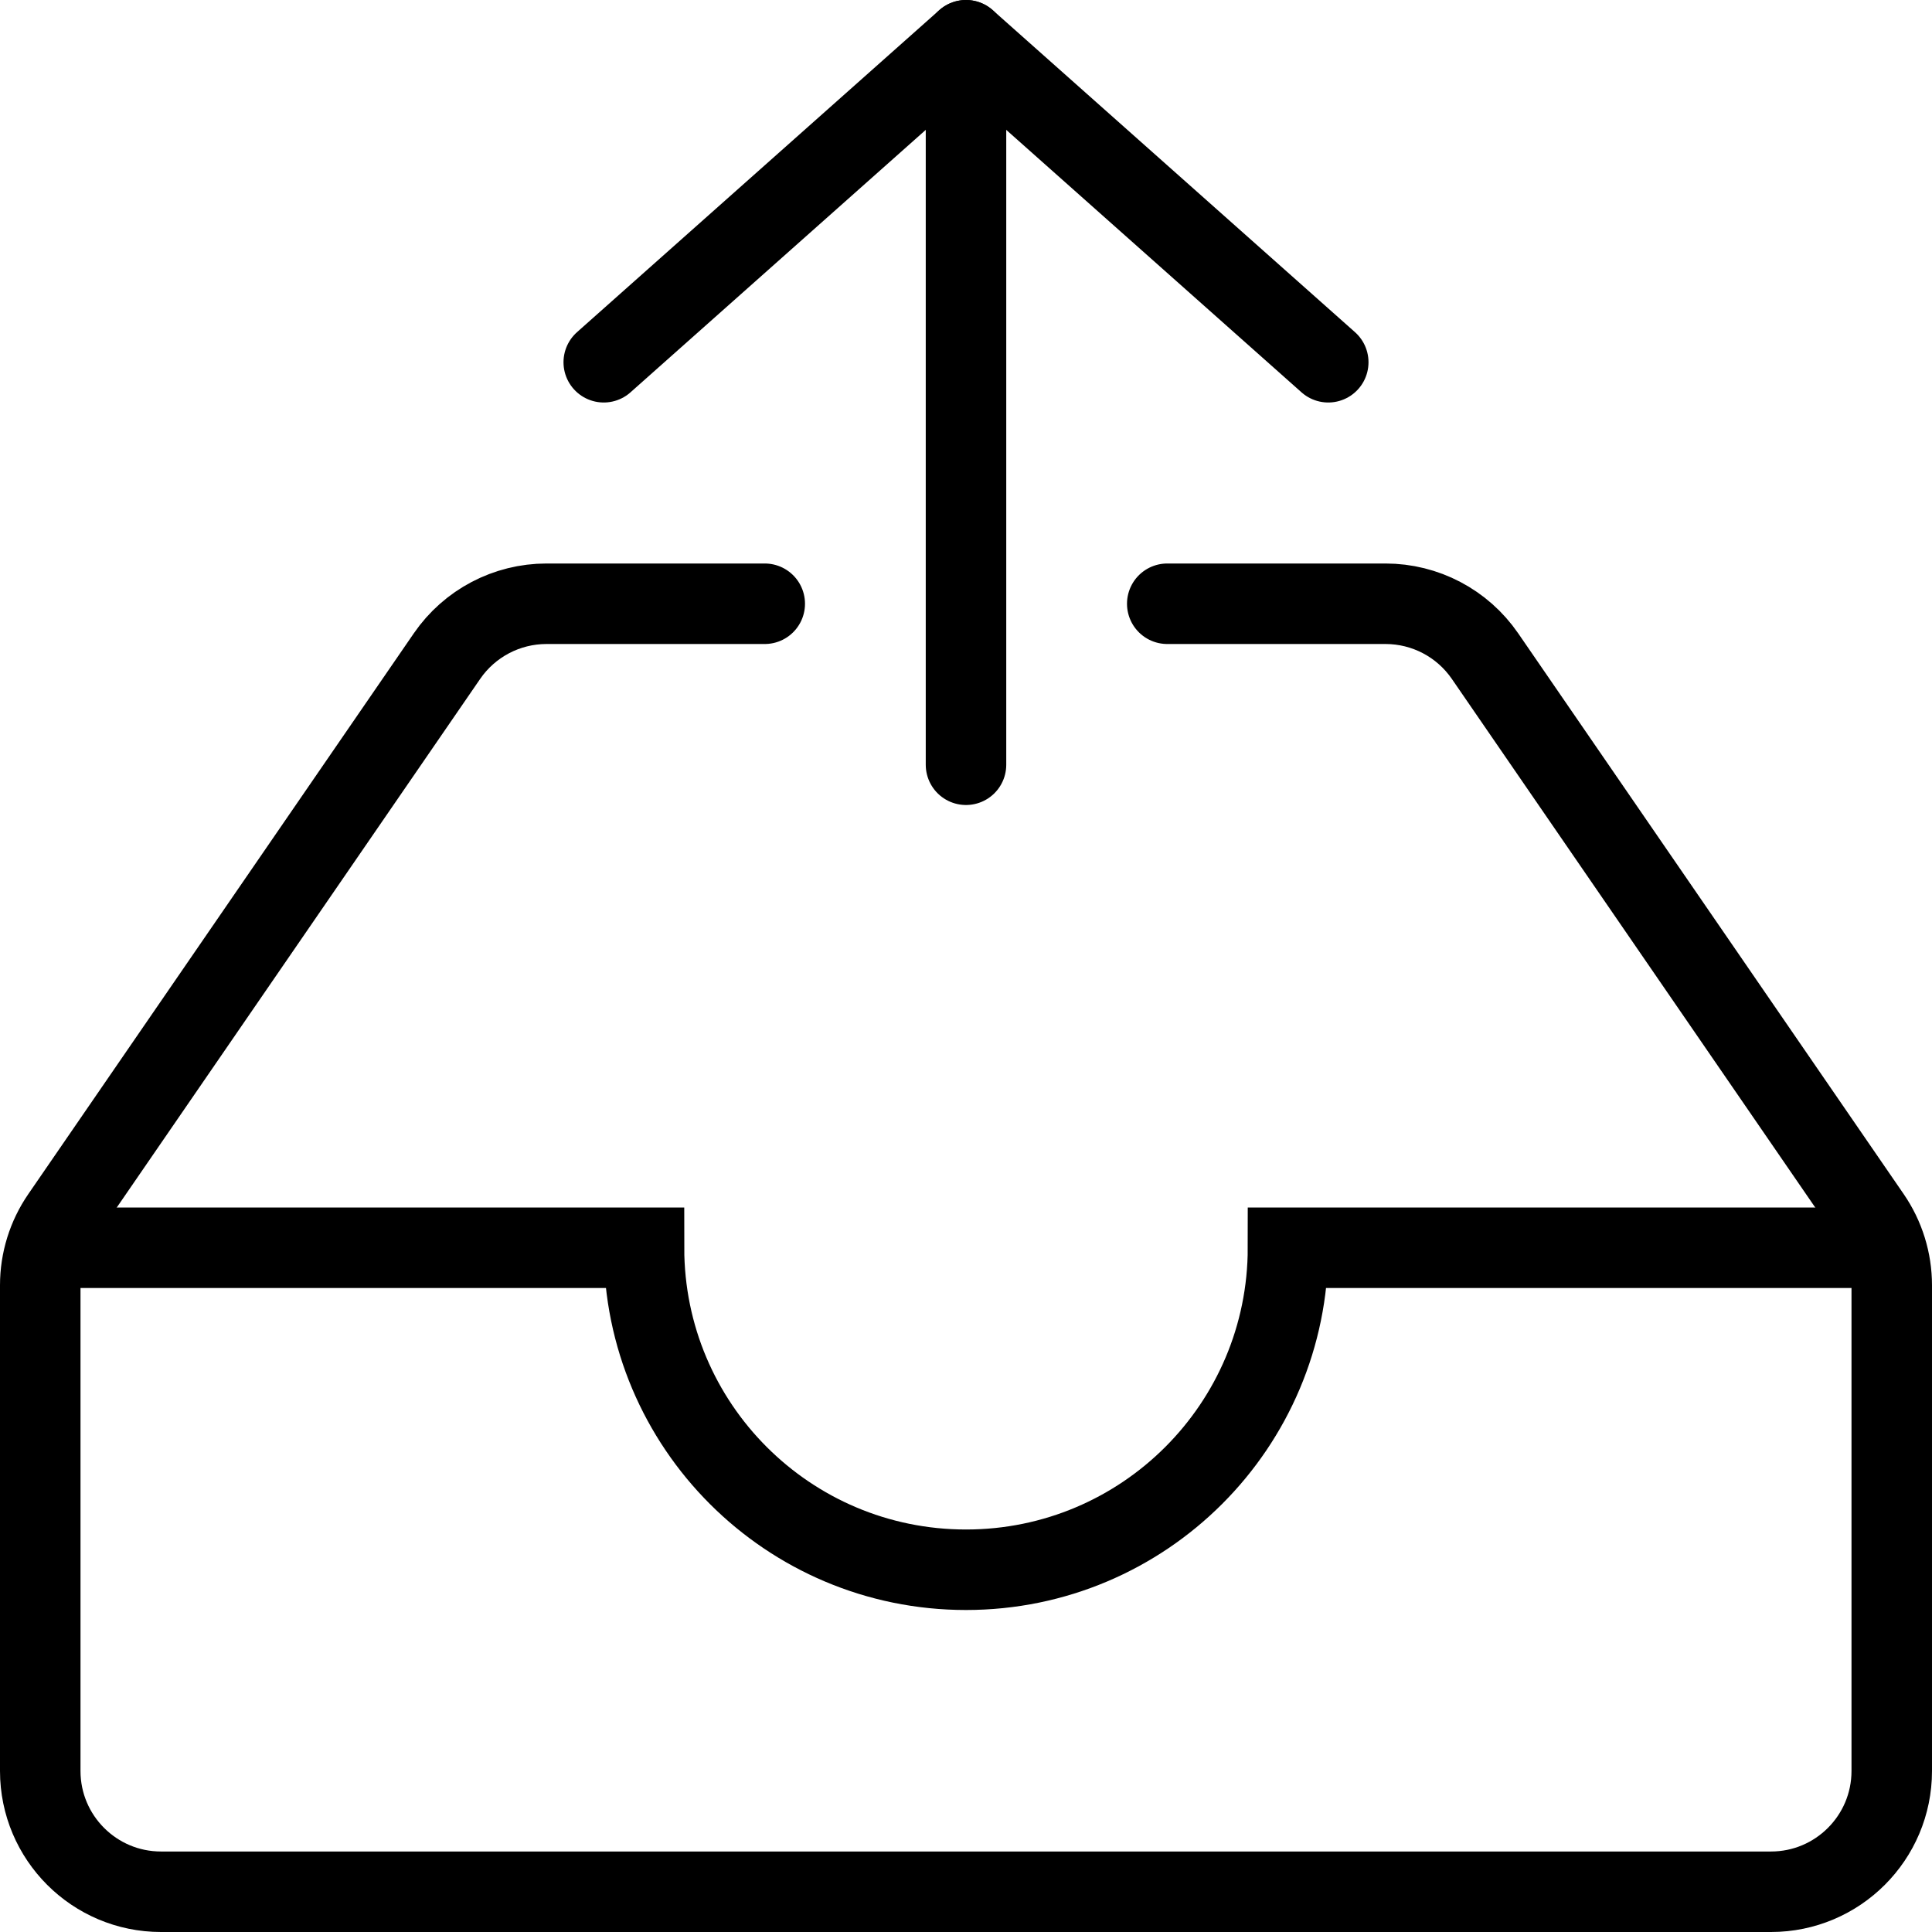
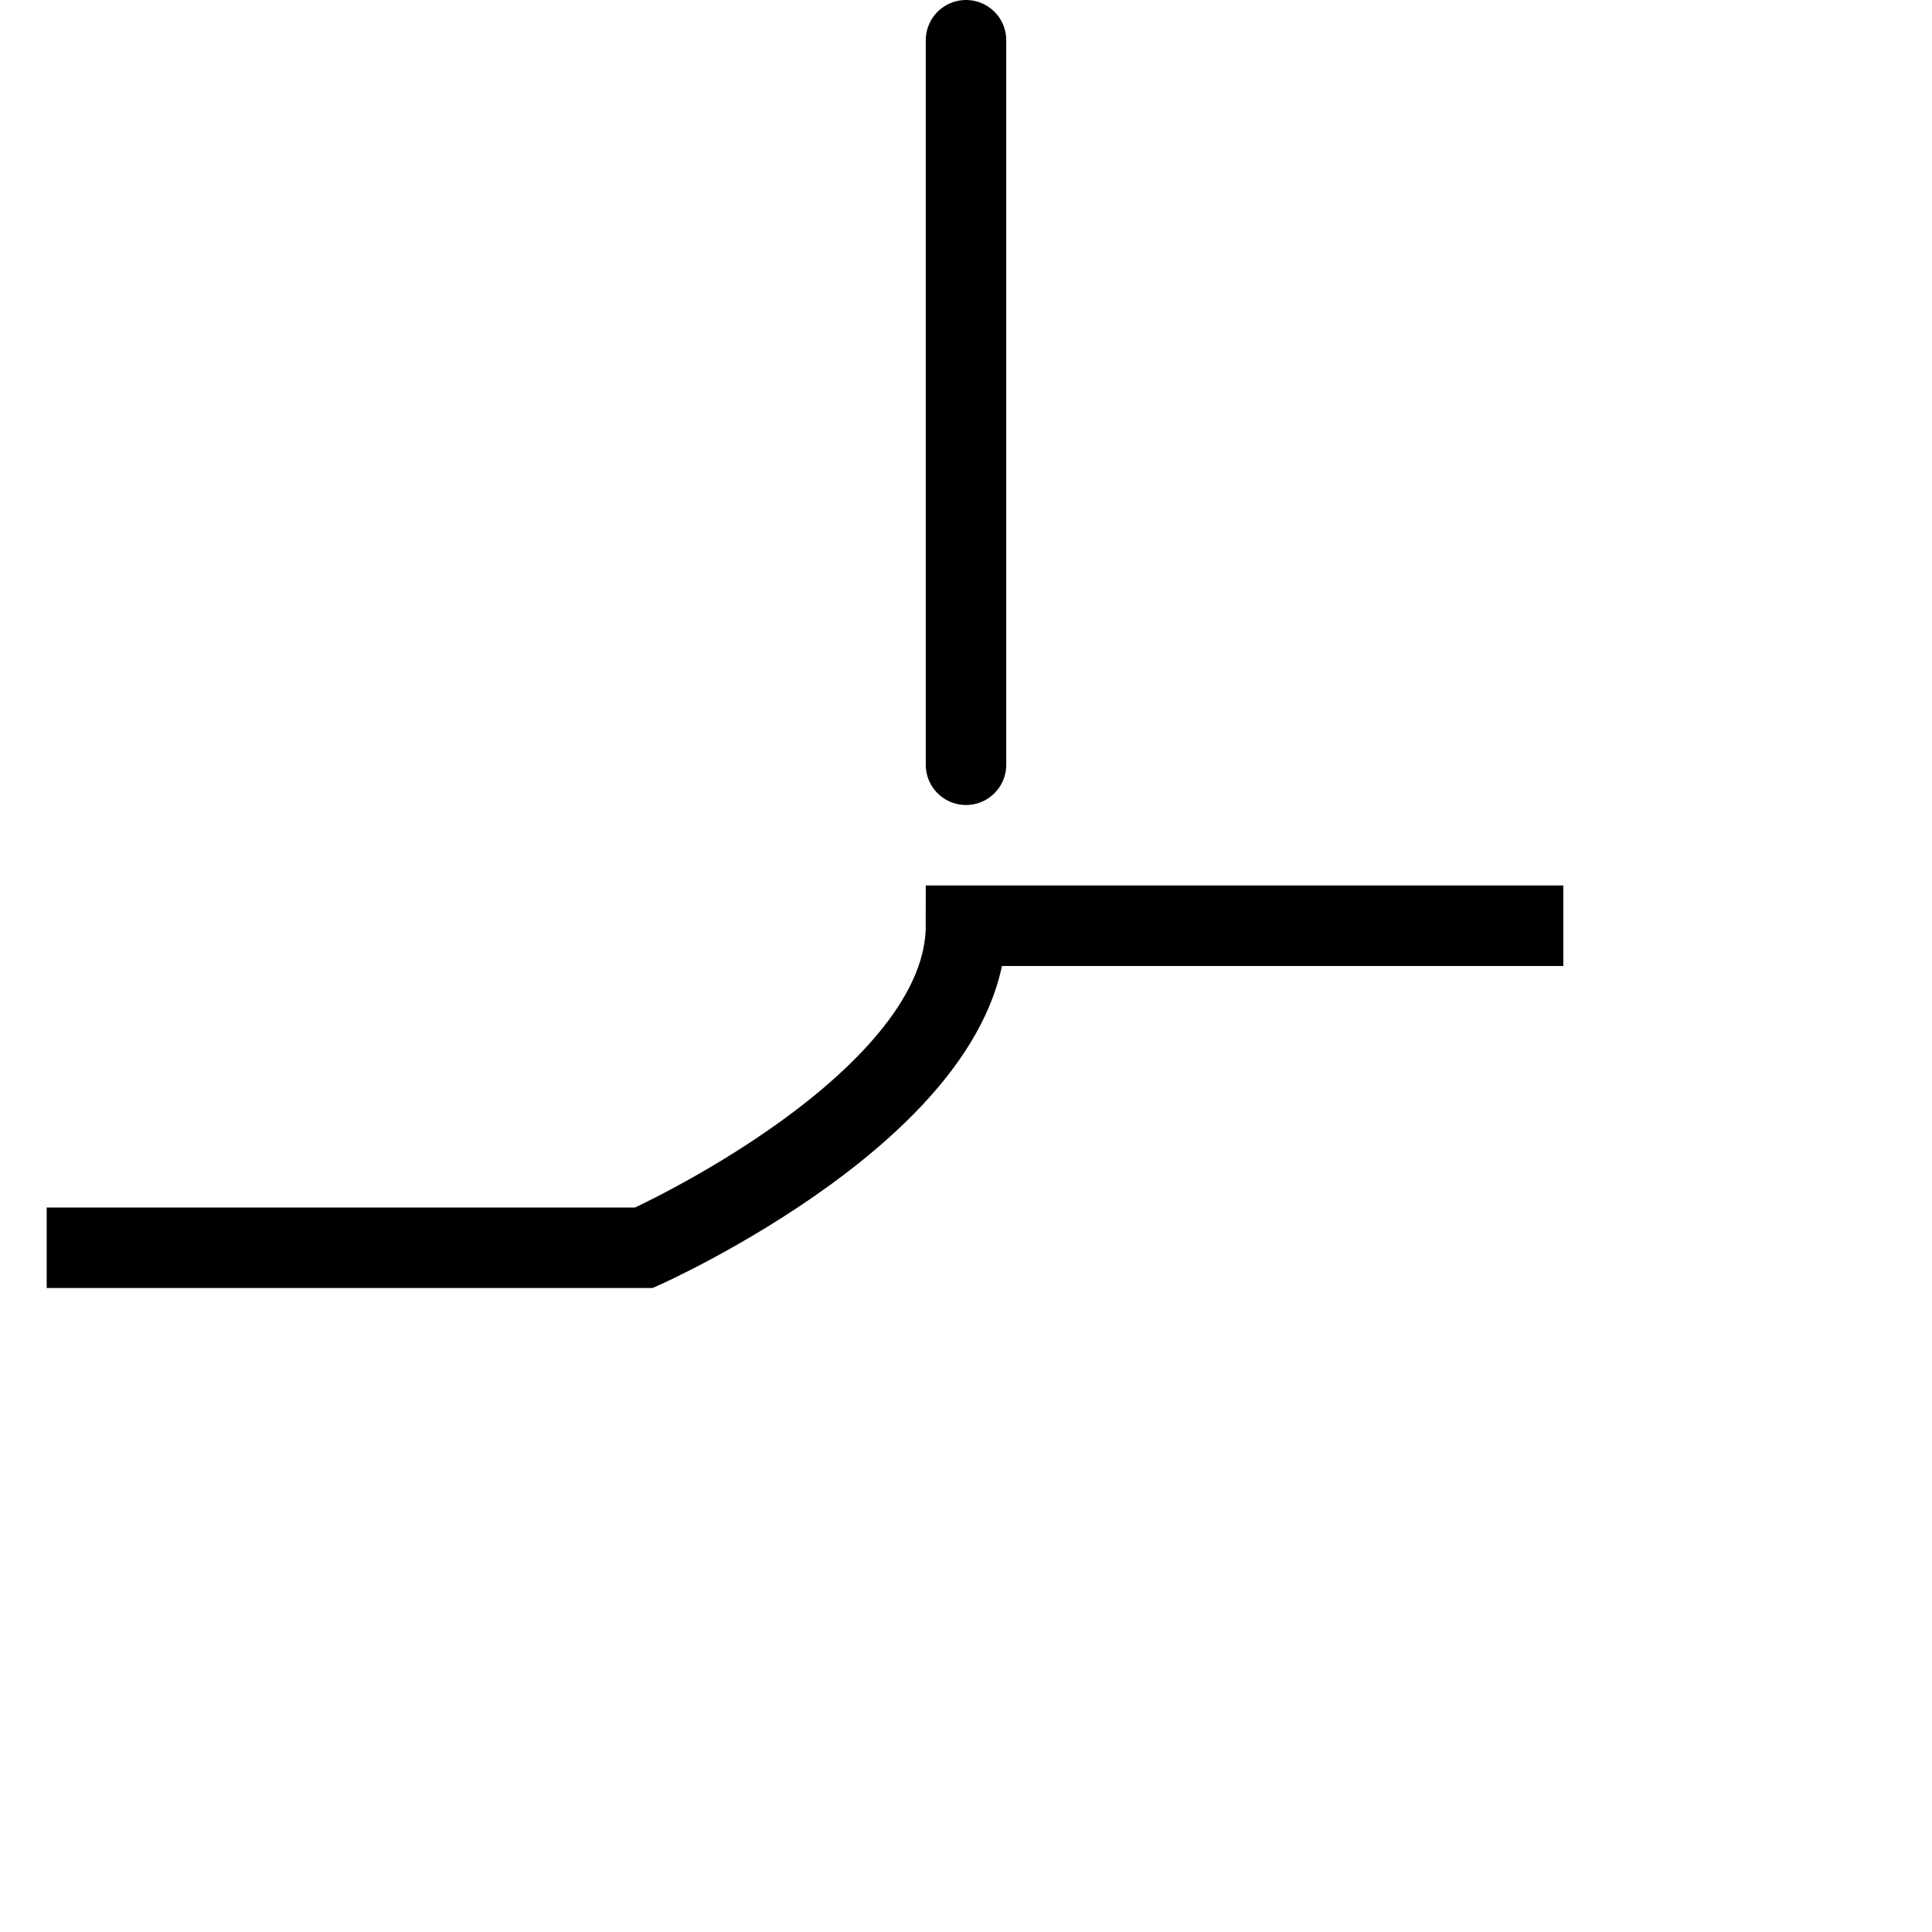
<svg xmlns="http://www.w3.org/2000/svg" version="1.1" width="24" height="24" viewBox="0 0 24 24" enable-background="new 0 0 24 24">
  <g>
-     <path d="M9.5,7.5H6.789c-0.494,0-0.956,0.243-1.236,0.65l-4.789,6.966c-0.172,0.25-0.264,0.546-0.264,0.85V22   c0,0.828,0.672,1.5,1.5,1.5h20c0.828,0,1.5-0.672,1.5-1.5v-6.034c0-0.303-0.092-0.6-0.264-0.85L18.447,8.15   c-0.28-0.407-0.742-0.65-1.236-0.65H14.5" fill="none" stroke="#000000" stroke-linecap="round" stroke-miterlimit="10" />
-     <path d="M0.58,15.5H8c0,2.21,1.79,4,4,4s4-1.79,4-4h7.42" fill="none" stroke="#000000" stroke-miterlimit="10" />
+     <path d="M0.58,15.5H8s4-1.79,4-4h7.42" fill="none" stroke="#000000" stroke-miterlimit="10" />
    <g>
-       <polyline points="7.5,4.5 12,0.5 16.5,4.5   " fill="none" stroke="#000000" stroke-linejoin="round" stroke-linecap="round" stroke-miterlimit="10" />
      <line x1="12" y1="0.5" x2="12" y2="9.5" fill="none" stroke="#000000" stroke-linejoin="round" stroke-linecap="round" stroke-miterlimit="10" />
    </g>
  </g>
</svg>